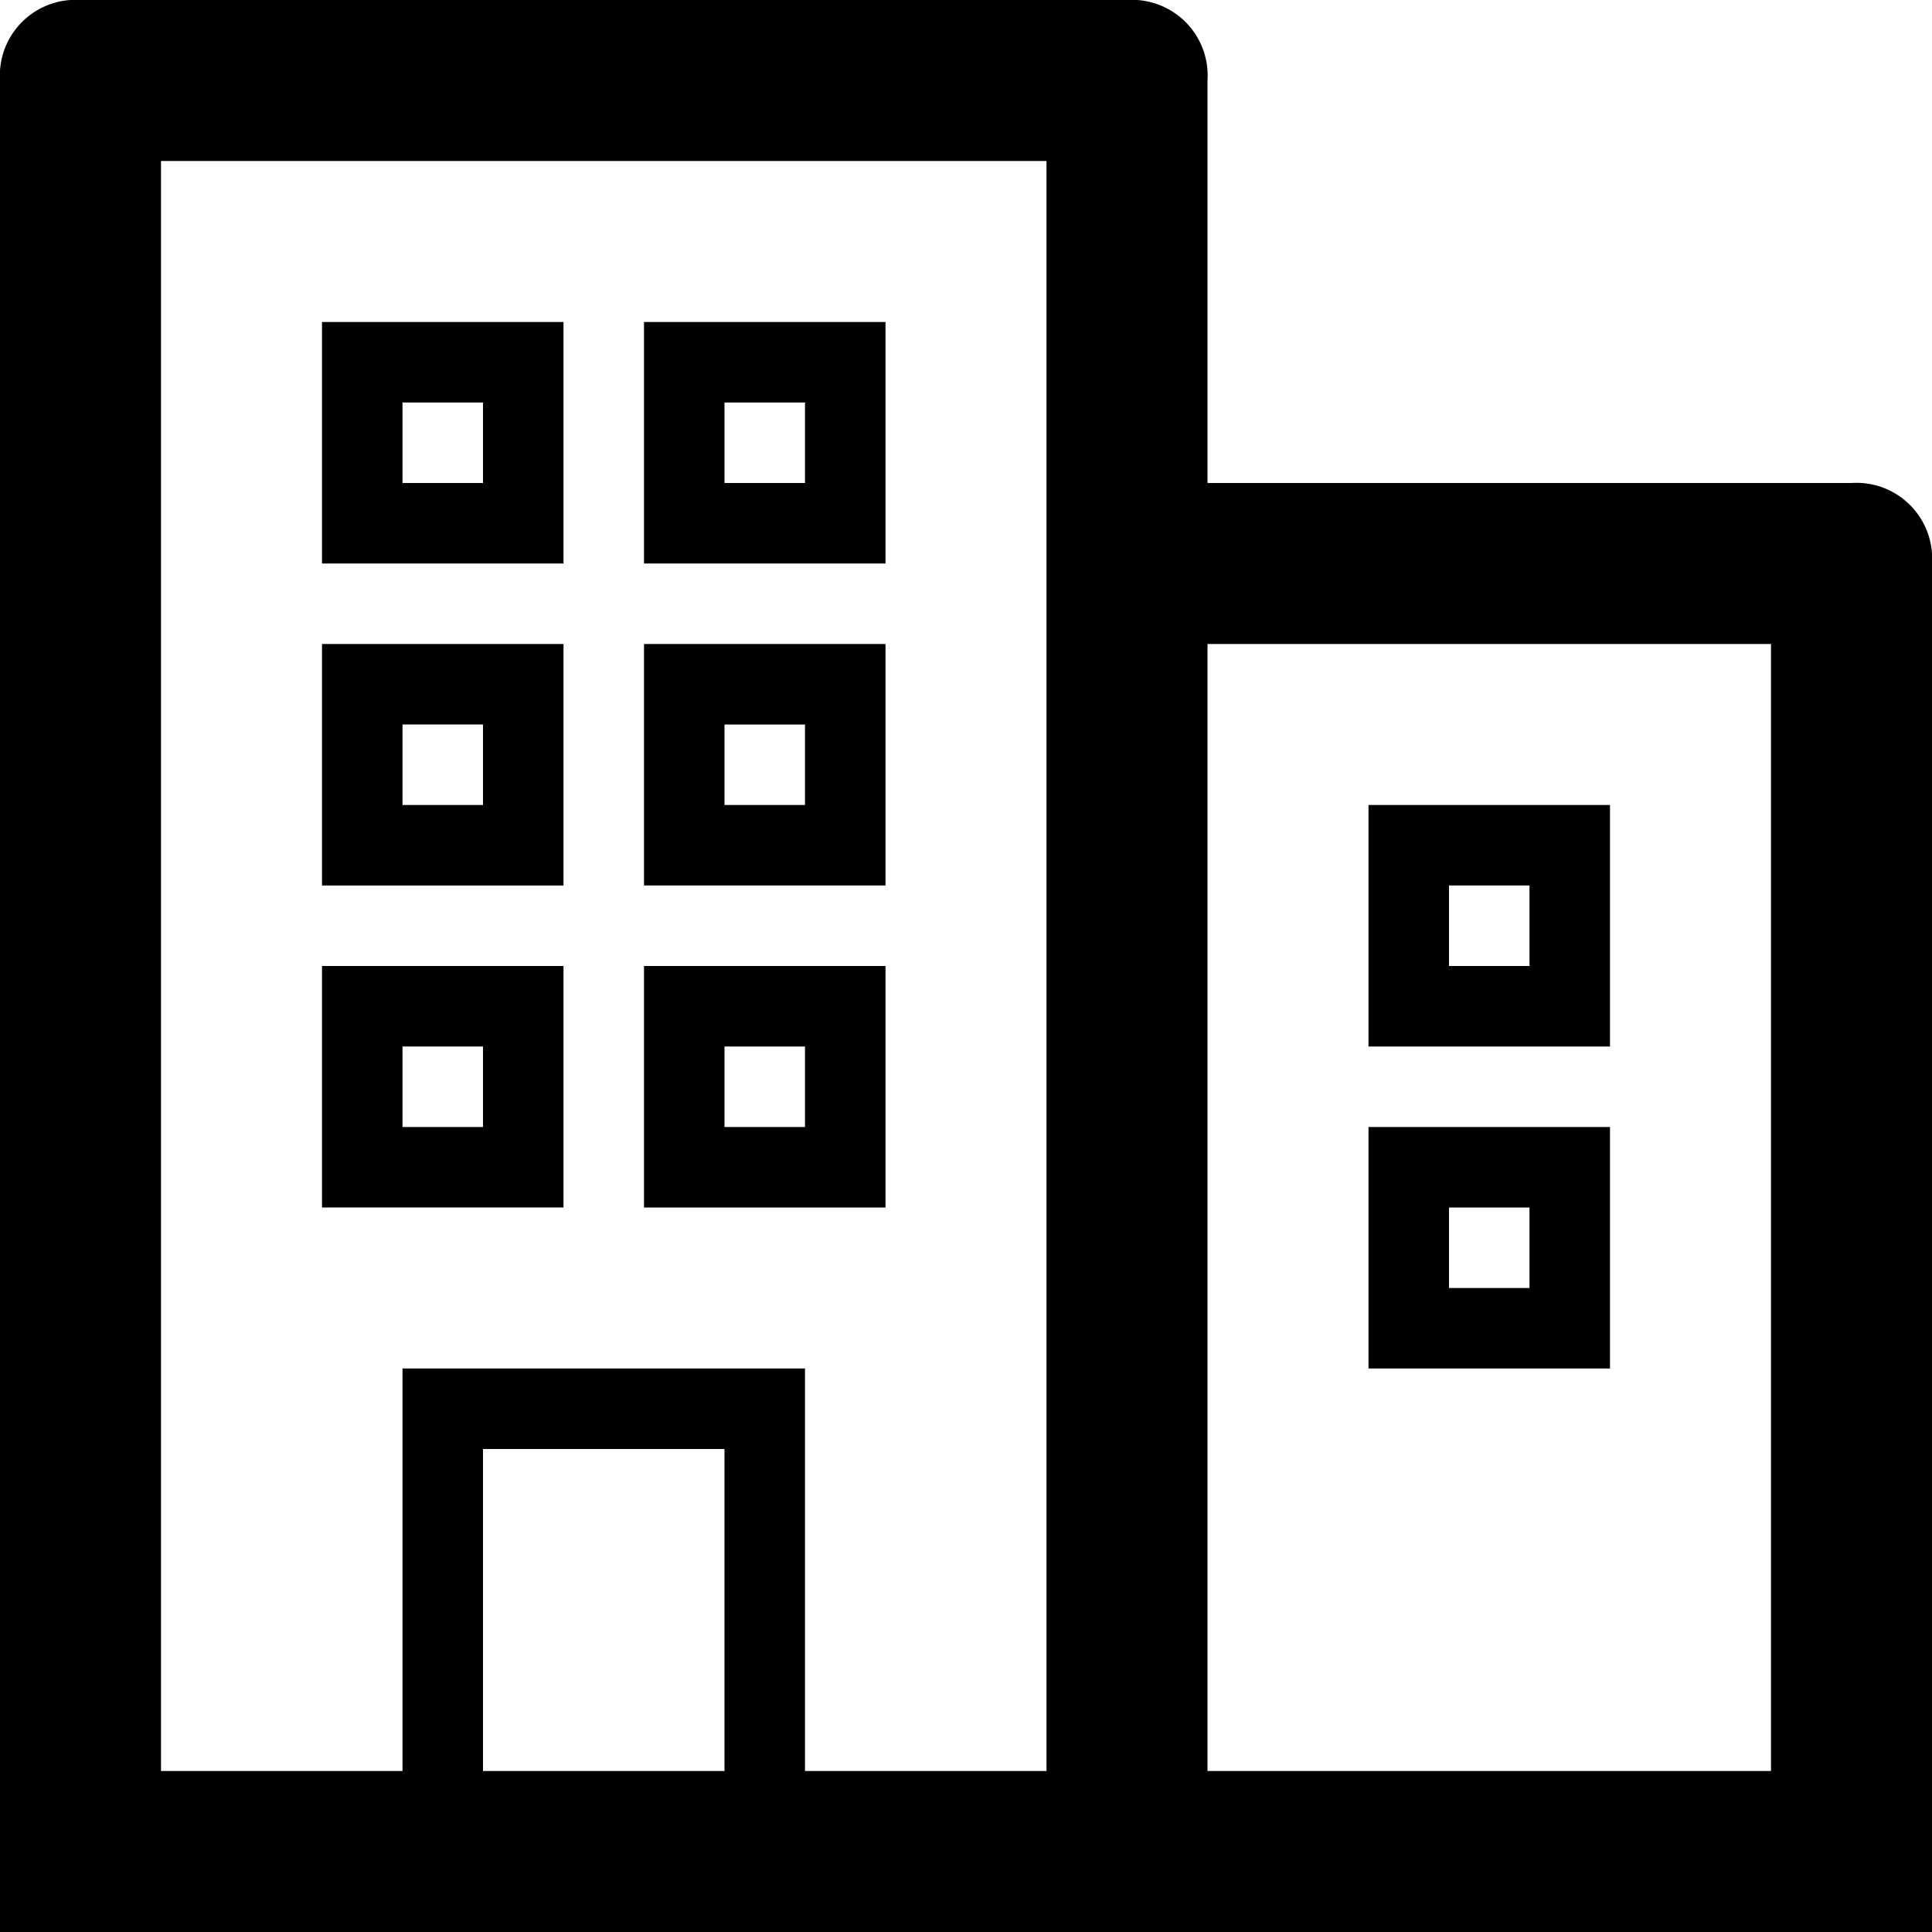
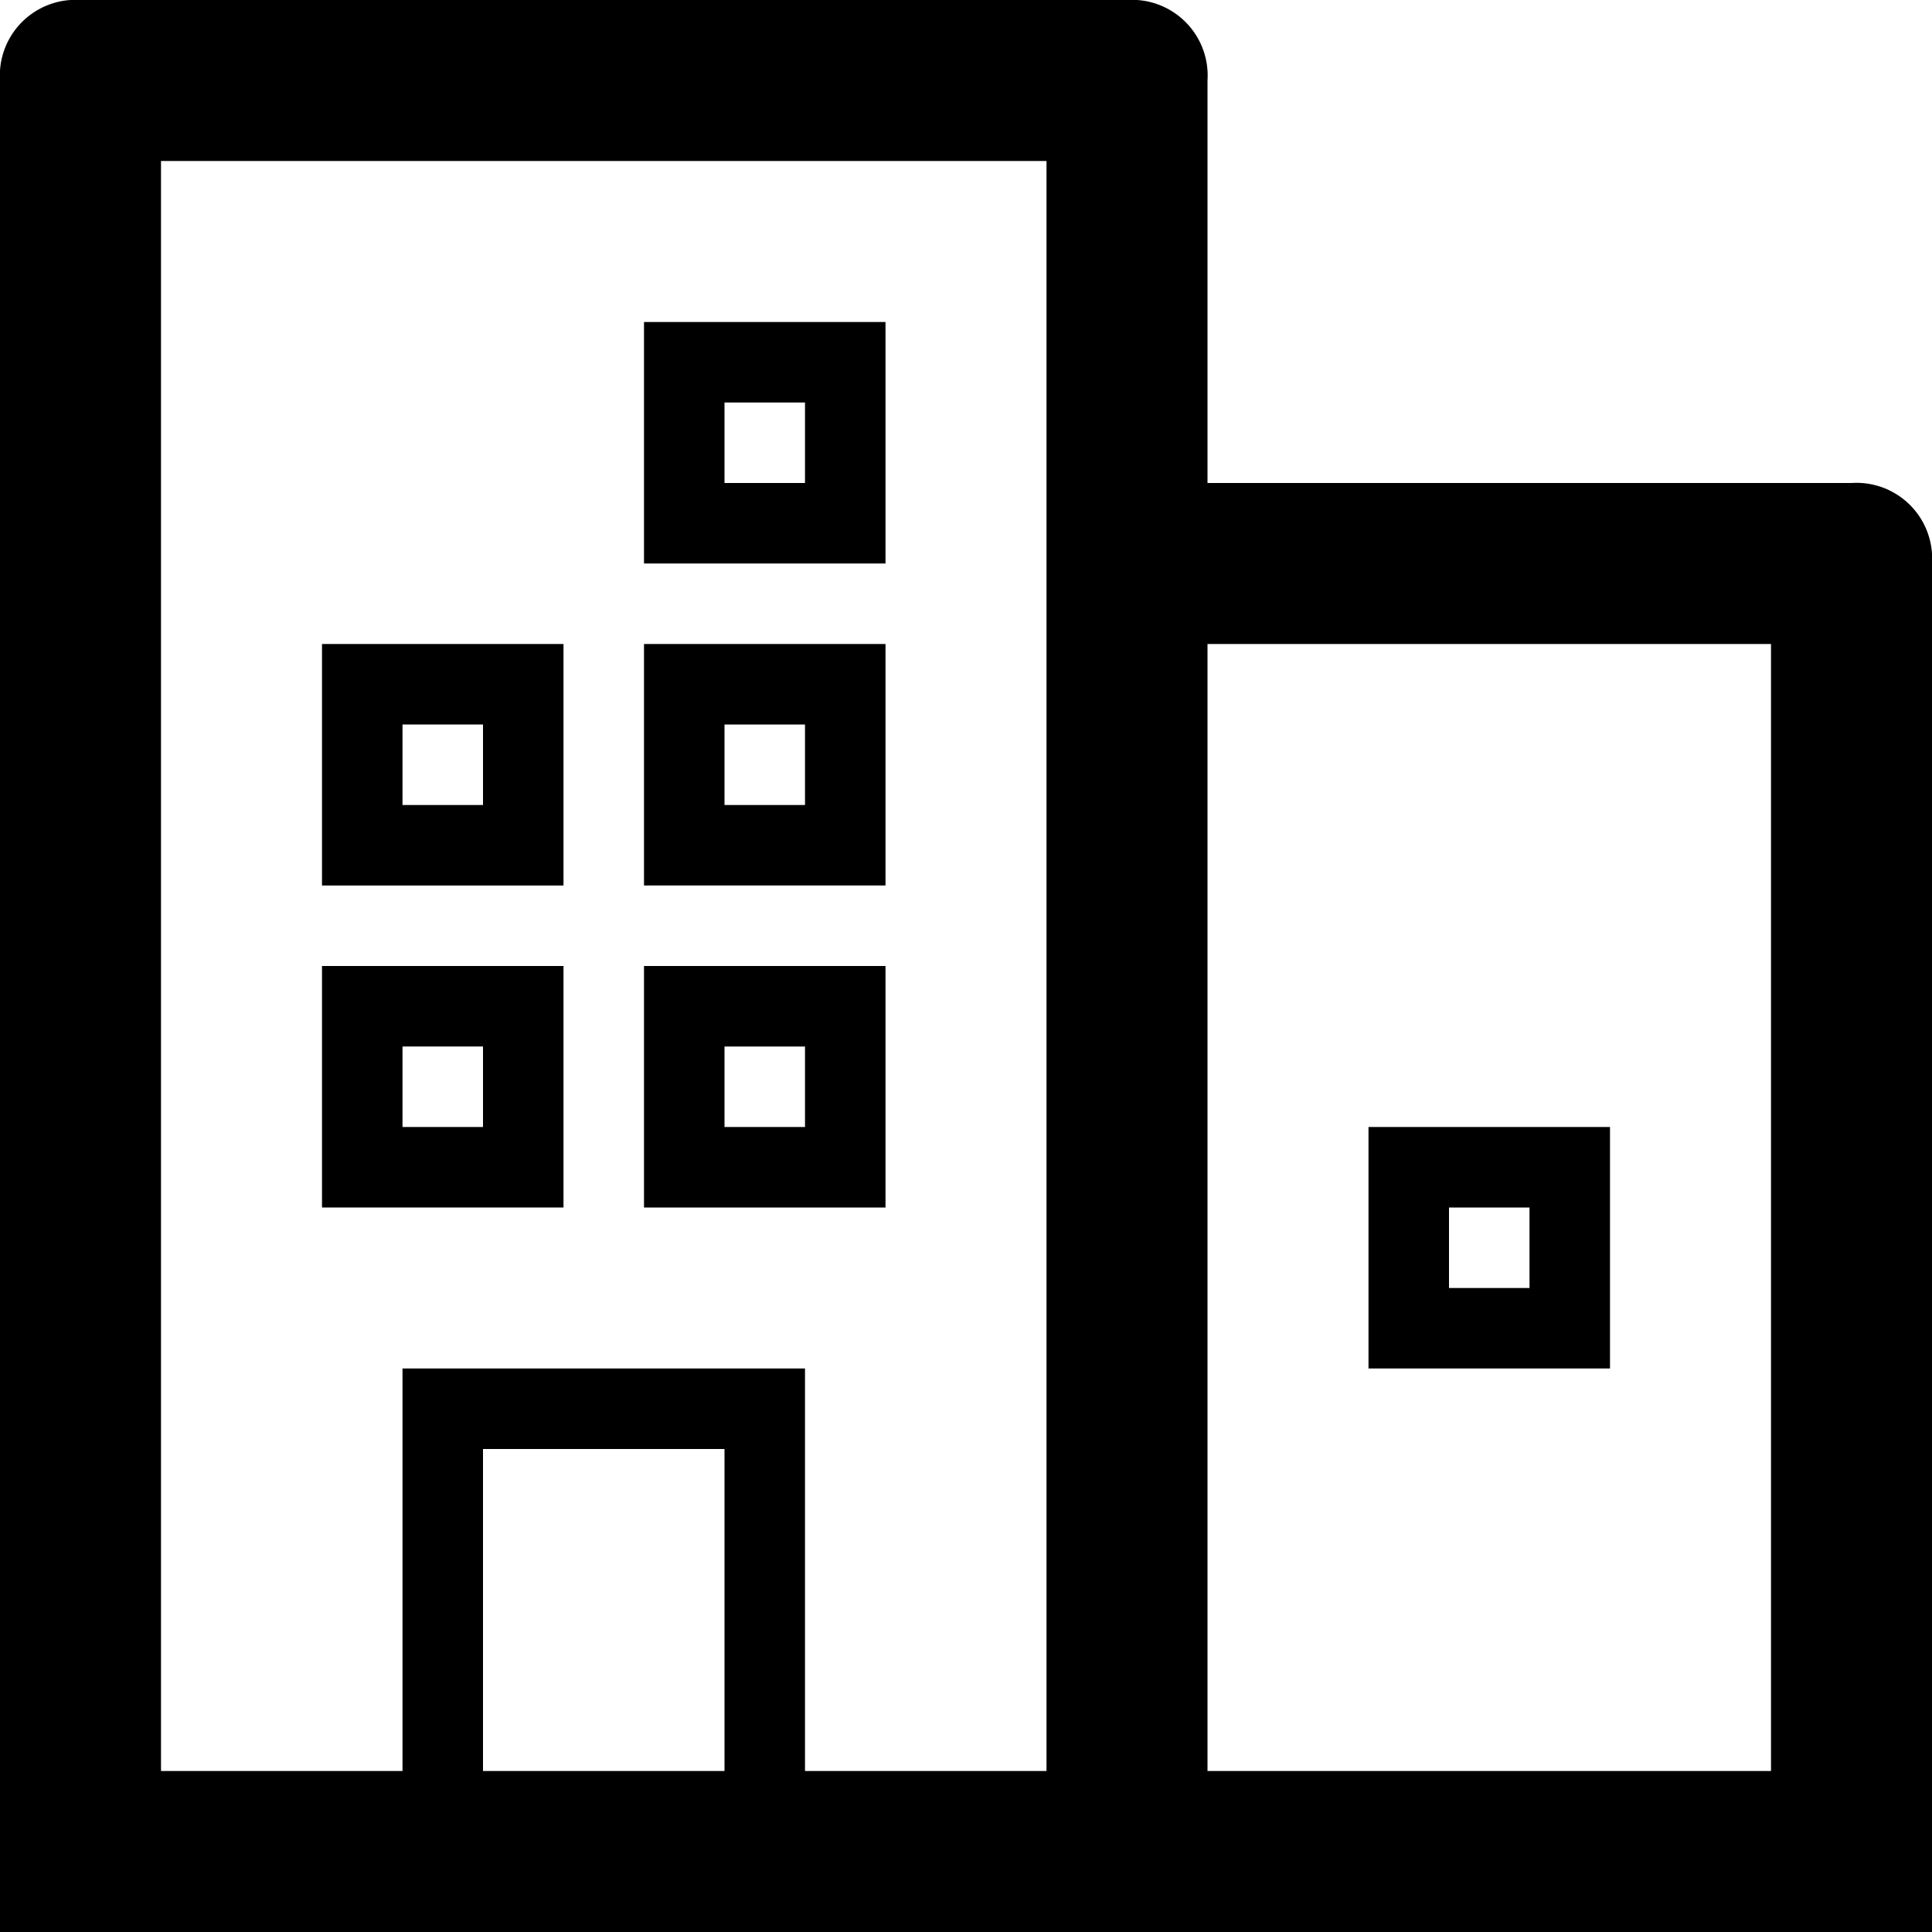
<svg xmlns="http://www.w3.org/2000/svg" id="Layer_1" data-name="Layer 1" viewBox="0 0 24 24">
  <title>office</title>
  <path d="M23,6H15V1a.94.94,0,0,0-1-1H1A.94.94,0,0,0,0,1V24H24V7A.94.94,0,0,0,23,6ZM22,8V22H15V8ZM13,2V22H10V17H5v5H2V2ZM6,22V18H9v4Z" />
-   <path d="M7,4H4V7H7ZM6,6H5V5H6Z" />
  <path d="M7,8H4v3H7ZM6,10H5V9H6Z" />
  <path d="M7,12H4v3H7ZM6,14H5V13H6Z" />
  <path d="M11,4H8V7h3ZM10,6H9V5h1Z" />
  <path d="M11,8H8v3h3Zm-1,2H9V9h1Z" />
  <path d="M11,12H8v3h3Zm-1,2H9V13h1Z" />
-   <path d="M20,10H17v3h3Zm-1,2H18V11h1Z" />
  <path d="M20,14H17v3h3Zm-1,2H18V15h1Z" />
</svg>